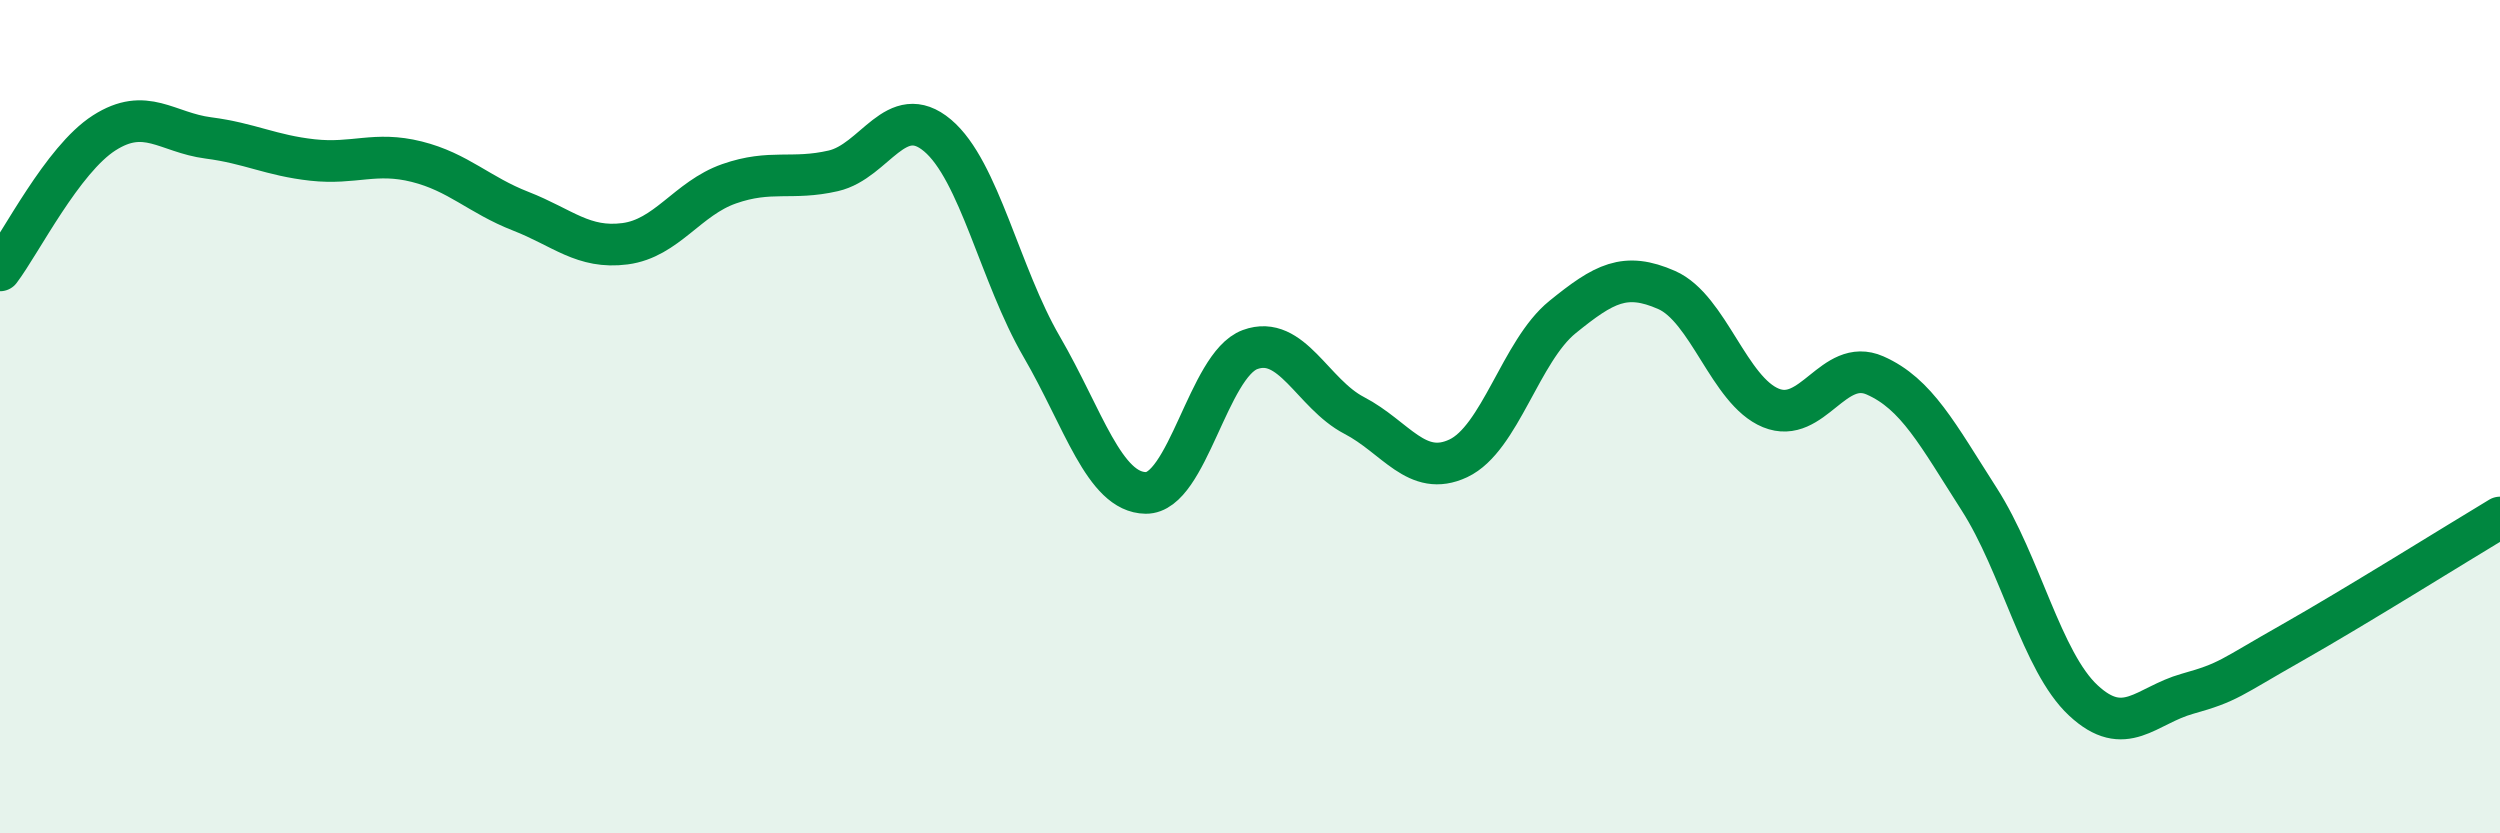
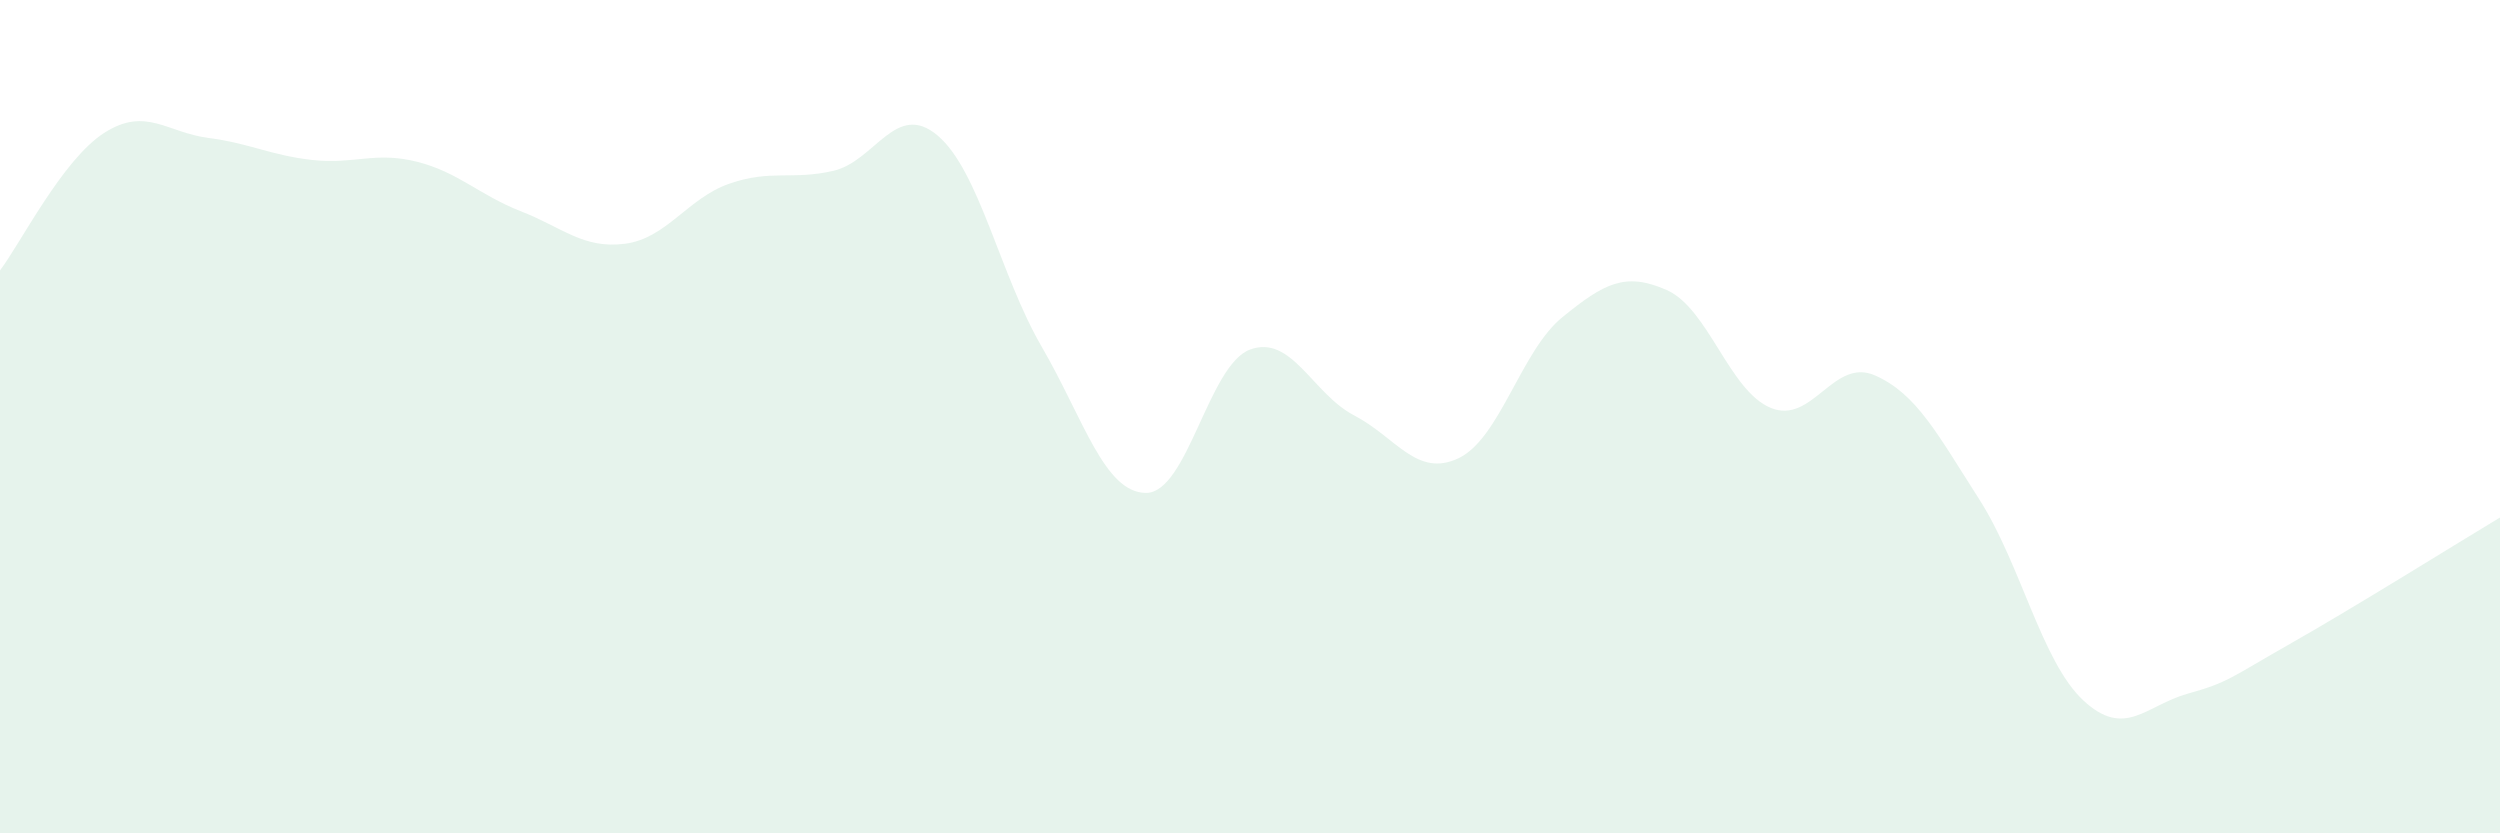
<svg xmlns="http://www.w3.org/2000/svg" width="60" height="20" viewBox="0 0 60 20">
  <path d="M 0,6.49 C 0.5,5.83 1.5,3.83 2.5,3.19 C 3.5,2.55 4,3.18 5,3.31 C 6,3.44 6.5,3.73 7.5,3.84 C 8.5,3.95 9,3.63 10,3.88 C 11,4.13 11.5,4.68 12.5,5.07 C 13.5,5.46 14,5.98 15,5.85 C 16,5.72 16.5,4.76 17.5,4.41 C 18.5,4.06 19,4.33 20,4.1 C 21,3.87 21.5,2.41 22.5,3.25 C 23.5,4.09 24,6.6 25,8.32 C 26,10.04 26.5,11.82 27.5,11.83 C 28.5,11.84 29,8.76 30,8.39 C 31,8.02 31.5,9.45 32.5,9.97 C 33.5,10.49 34,11.47 35,11 C 36,10.53 36.5,8.42 37.5,7.61 C 38.5,6.8 39,6.52 40,6.96 C 41,7.4 41.5,9.38 42.5,9.79 C 43.5,10.2 44,8.57 45,9.01 C 46,9.45 46.5,10.42 47.5,11.98 C 48.5,13.54 49,15.88 50,16.81 C 51,17.74 51.5,16.93 52.5,16.65 C 53.5,16.37 53.5,16.28 55,15.43 C 56.5,14.58 59,13.02 60,12.42L60 20L0 20Z" fill="#008740" opacity="0.1" stroke-linecap="round" stroke-linejoin="round" />
-   <path d="M 0,6.49 C 0.5,5.83 1.5,3.83 2.5,3.19 C 3.5,2.55 4,3.18 5,3.31 C 6,3.44 6.5,3.73 7.5,3.84 C 8.5,3.95 9,3.63 10,3.88 C 11,4.13 11.5,4.68 12.5,5.07 C 13.5,5.46 14,5.98 15,5.85 C 16,5.72 16.5,4.76 17.5,4.41 C 18.5,4.06 19,4.33 20,4.1 C 21,3.87 21.5,2.41 22.5,3.25 C 23.5,4.09 24,6.6 25,8.32 C 26,10.04 26.5,11.82 27.5,11.83 C 28.5,11.84 29,8.76 30,8.39 C 31,8.02 31.5,9.45 32.5,9.97 C 33.5,10.49 34,11.47 35,11 C 36,10.53 36.5,8.42 37.5,7.61 C 38.5,6.8 39,6.52 40,6.96 C 41,7.4 41.5,9.38 42.5,9.79 C 43.5,10.2 44,8.57 45,9.01 C 46,9.45 46.5,10.42 47.5,11.98 C 48.5,13.54 49,15.88 50,16.81 C 51,17.74 51.5,16.93 52.5,16.65 C 53.5,16.37 53.5,16.28 55,15.43 C 56.5,14.58 59,13.02 60,12.42" stroke="#008740" stroke-width="1" fill="none" stroke-linecap="round" stroke-linejoin="round" />
</svg>